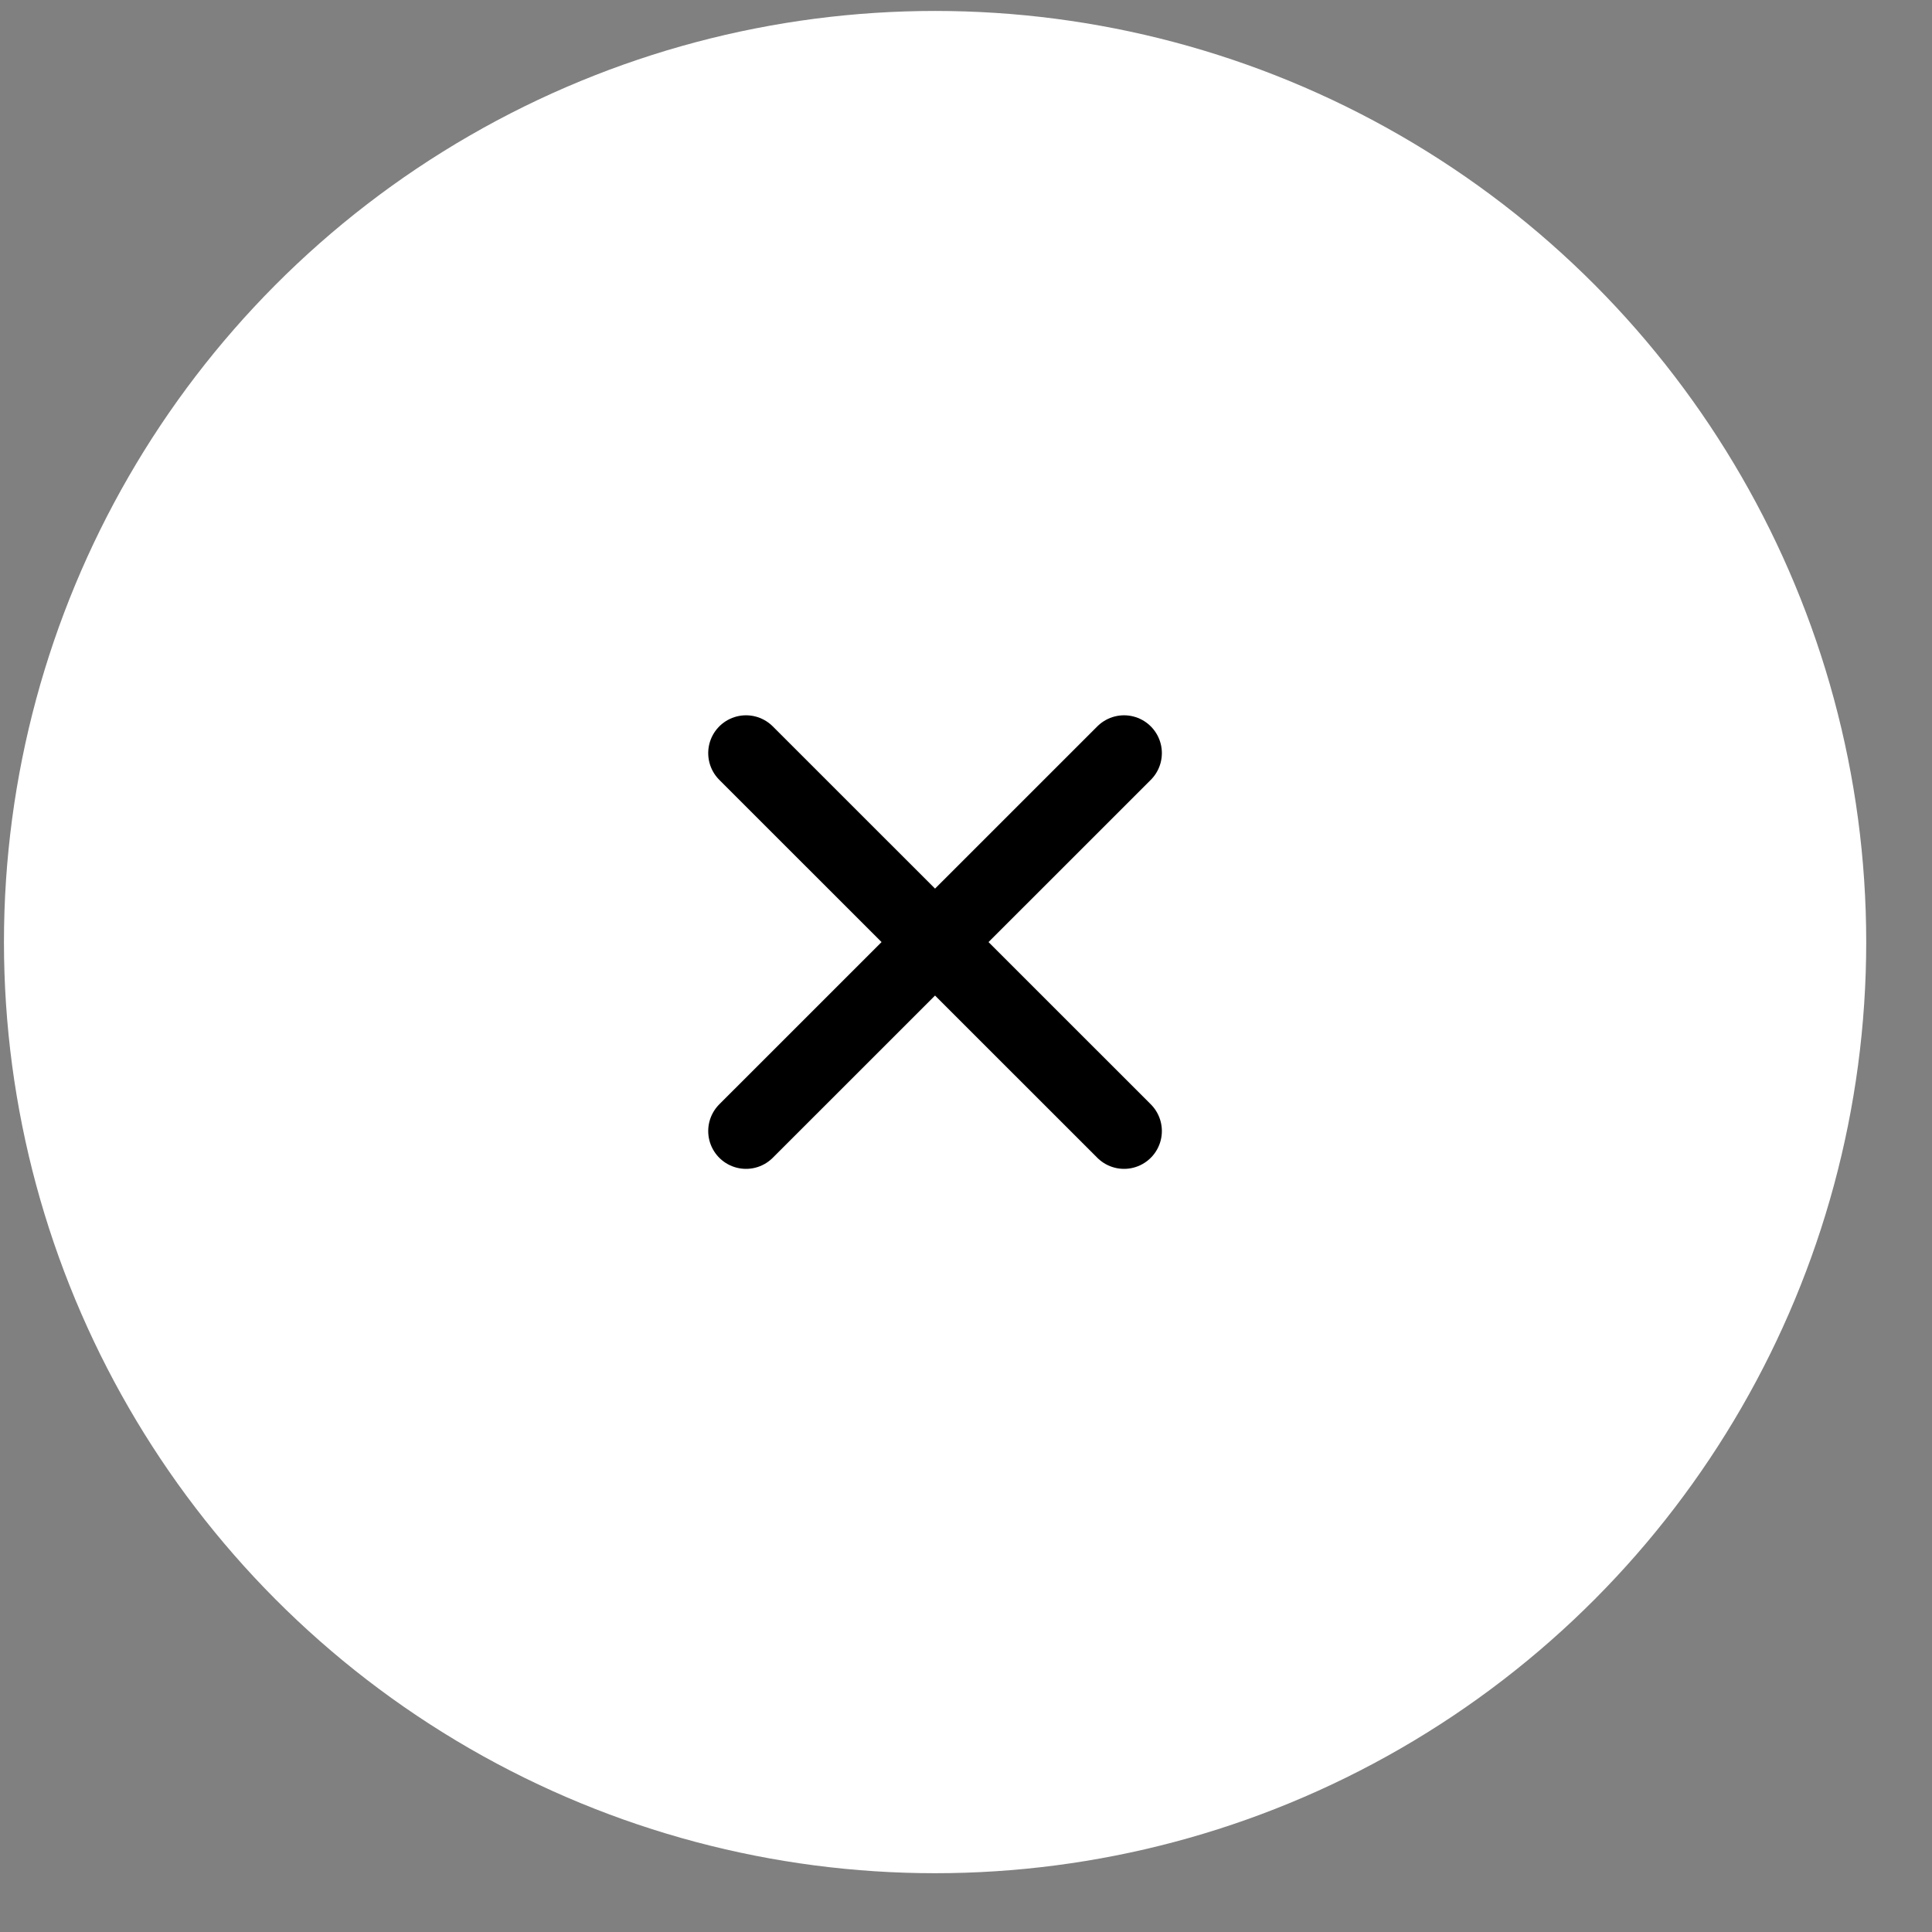
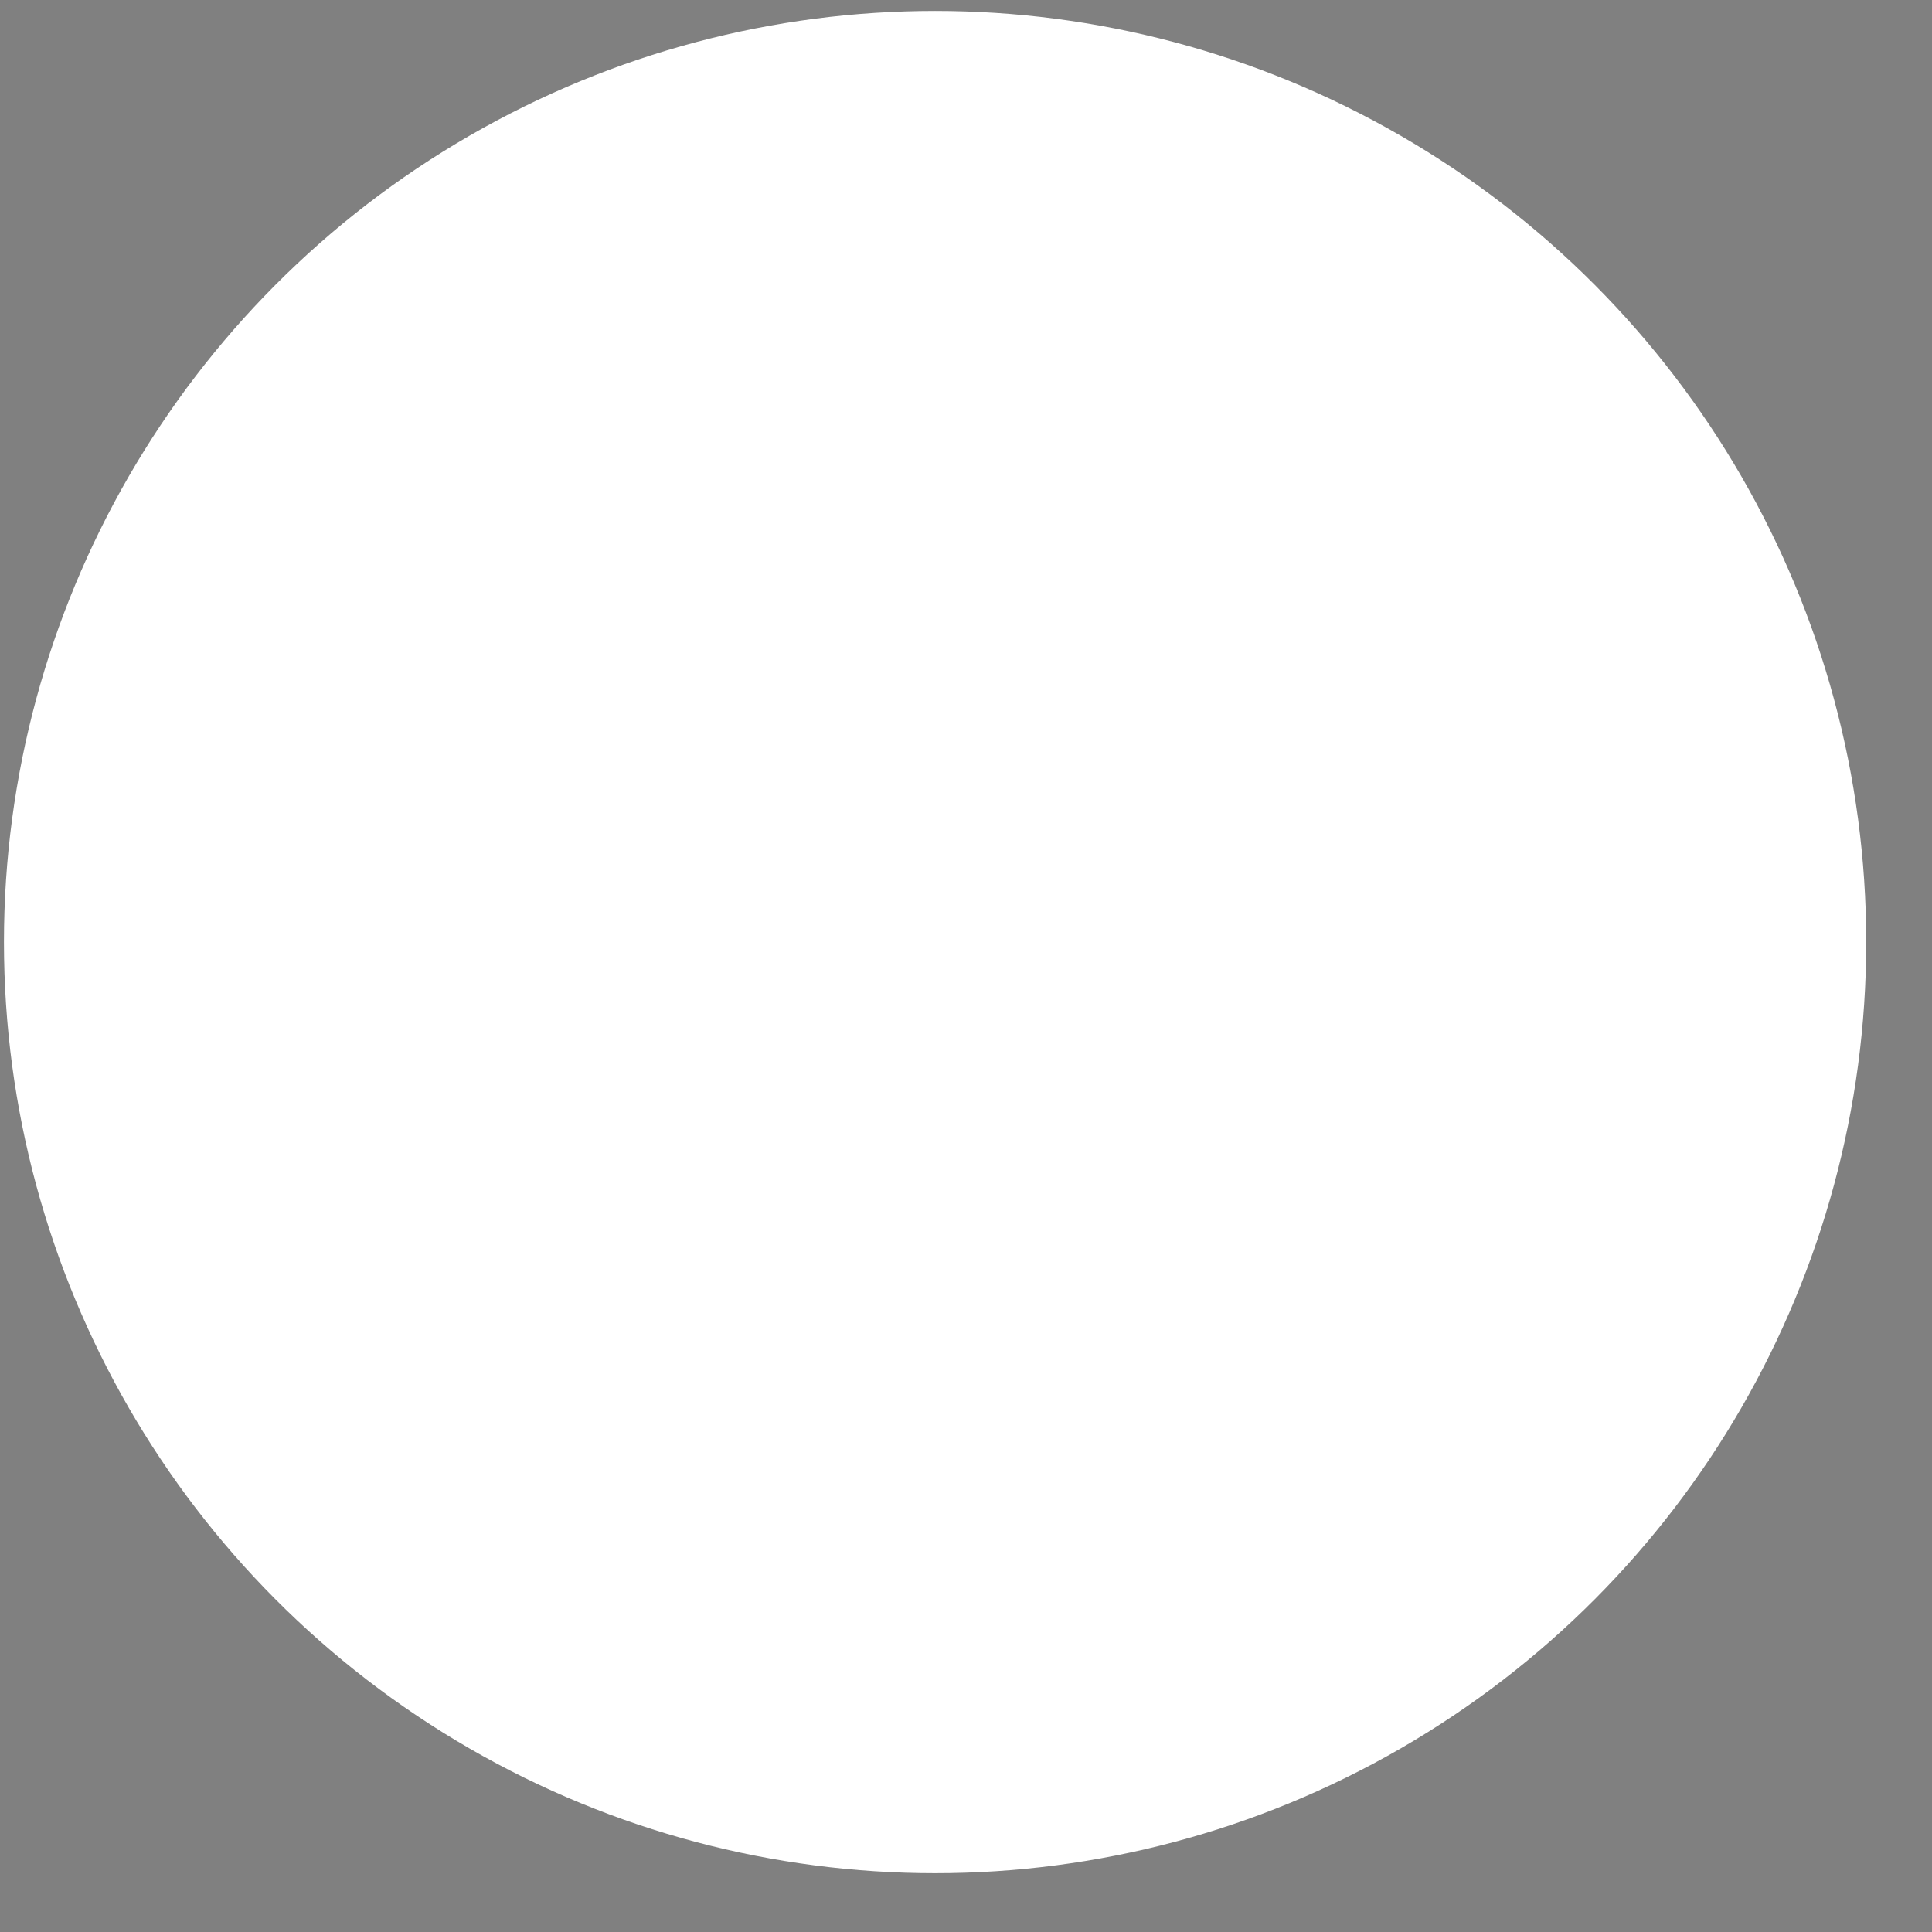
<svg xmlns="http://www.w3.org/2000/svg" width="21" height="21" viewBox="0 0 21 21" fill="none">
  <rect x="0" y="0" width="21" height="21" fill="#808080" stroke="none" />
  <circle cx="10.164" cy="10.24" r="10.121" fill="white" />
-   <path d="M8.109 8.186L12.218 12.294M8.109 12.294L12.218 8.186" stroke="black" stroke-width="0.822" stroke-linecap="round" stroke-linejoin="round" />
</svg>